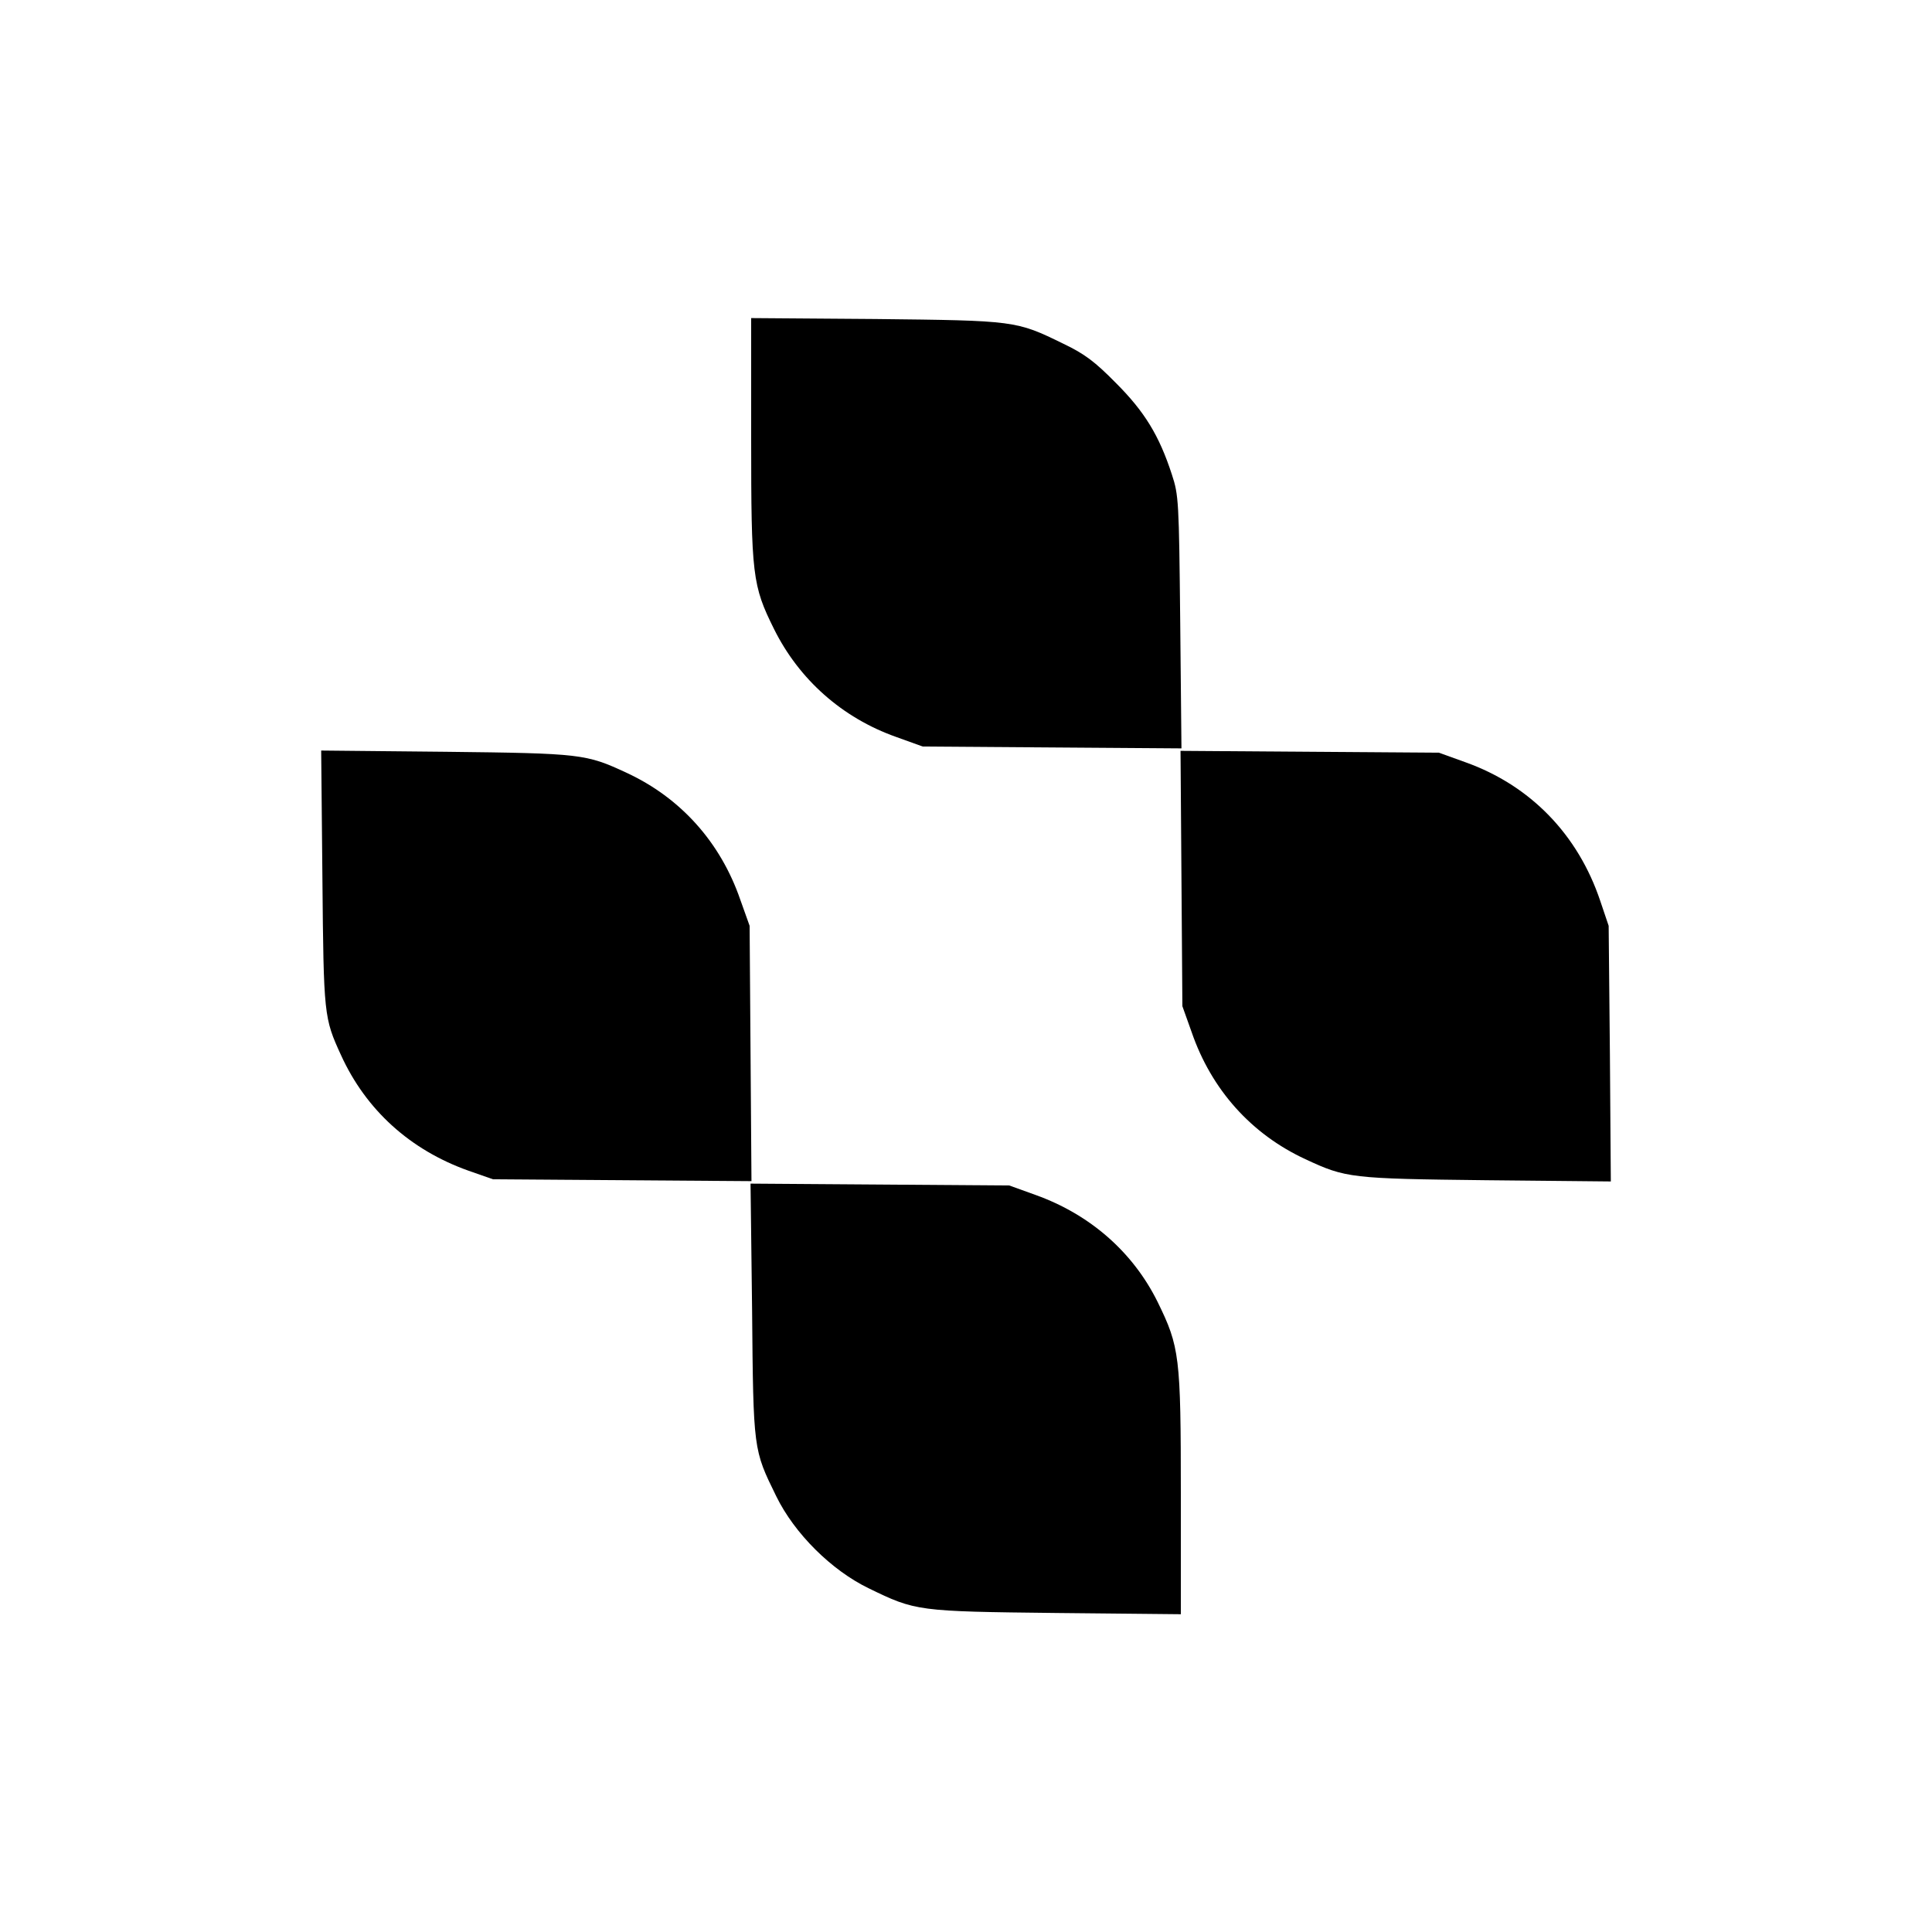
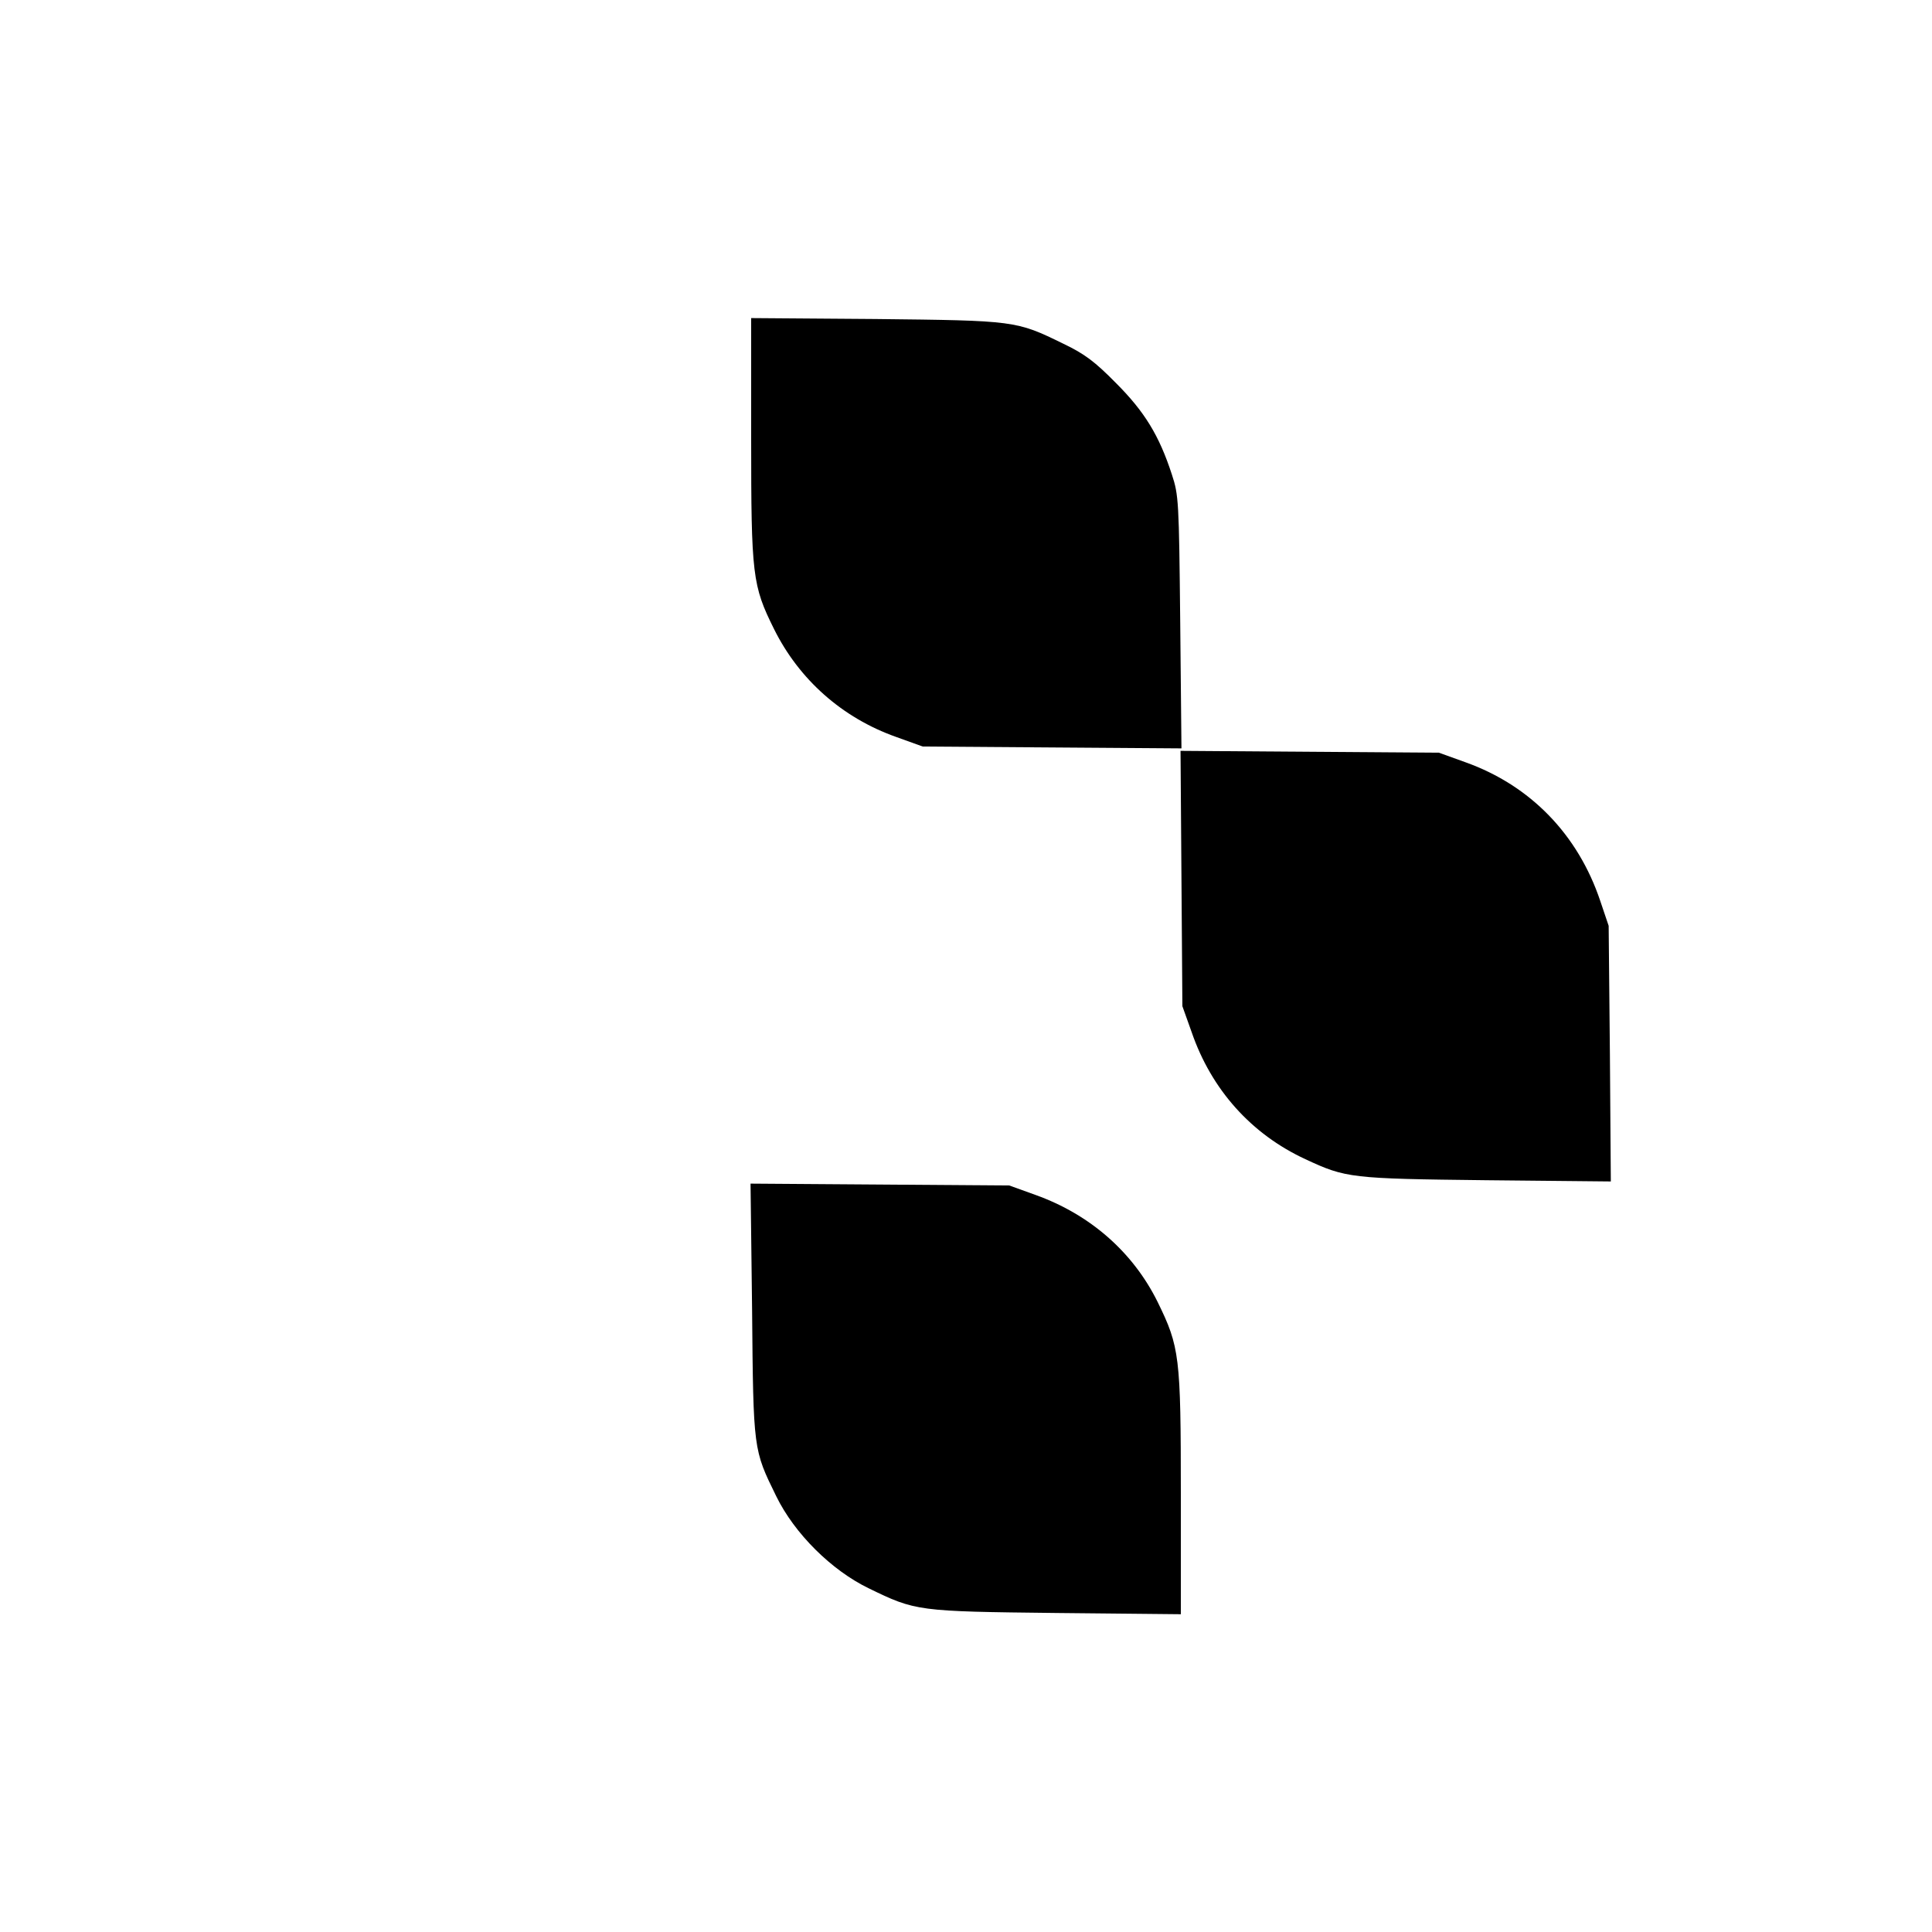
<svg xmlns="http://www.w3.org/2000/svg" version="1.0" width="625pt" height="625pt" viewBox="0 0 625 625" preserveAspectRatio="xMidYMid meet">
  <g transform="translate(0,625) scale(0.1,-0.1)" fill="#000000" stroke="none">
    <path d="M2430 4833 c0 -445 4 -477 74 -618 81 -163 220 -287 395 -349 l86 -31 418 -3 419 -3 -4 408 c-4 393 -5 411 -27 478 -41 126 -88 203 -181 296 -68 69 -101 94 -170 127 -153 75 -156 75 -607 80 l-403 3 0 -388z" />
-     <path d="M1043 3408 c4 -443 5 -451 60 -571 81 -178 224 -307 412 -374 l80 -28 418 -3 418 -3 -3 413 -3 413 -30 84 c-64 186 -193 330 -368 411 -131 61 -146 63 -585 68 l-403 4 4 -414z" />
    <path d="M3822 3408 l3 -413 30 -84 c64 -186 193 -330 368 -411 131 -61 146 -63 585 -68 l403 -4 -3 414 -4 413 -27 80 c-72 215 -226 374 -436 449 l-86 31 -418 3 -418 3 3 -413z" />
    <path d="M2433 2013 c4 -456 4 -452 78 -603 59 -121 179 -240 299 -298 152 -74 157 -75 608 -80 l402 -4 0 389 c0 446 -4 476 -75 621 -80 162 -219 283 -394 346 l-86 31 -418 3 -419 3 5 -408z" />
  </g>
</svg>